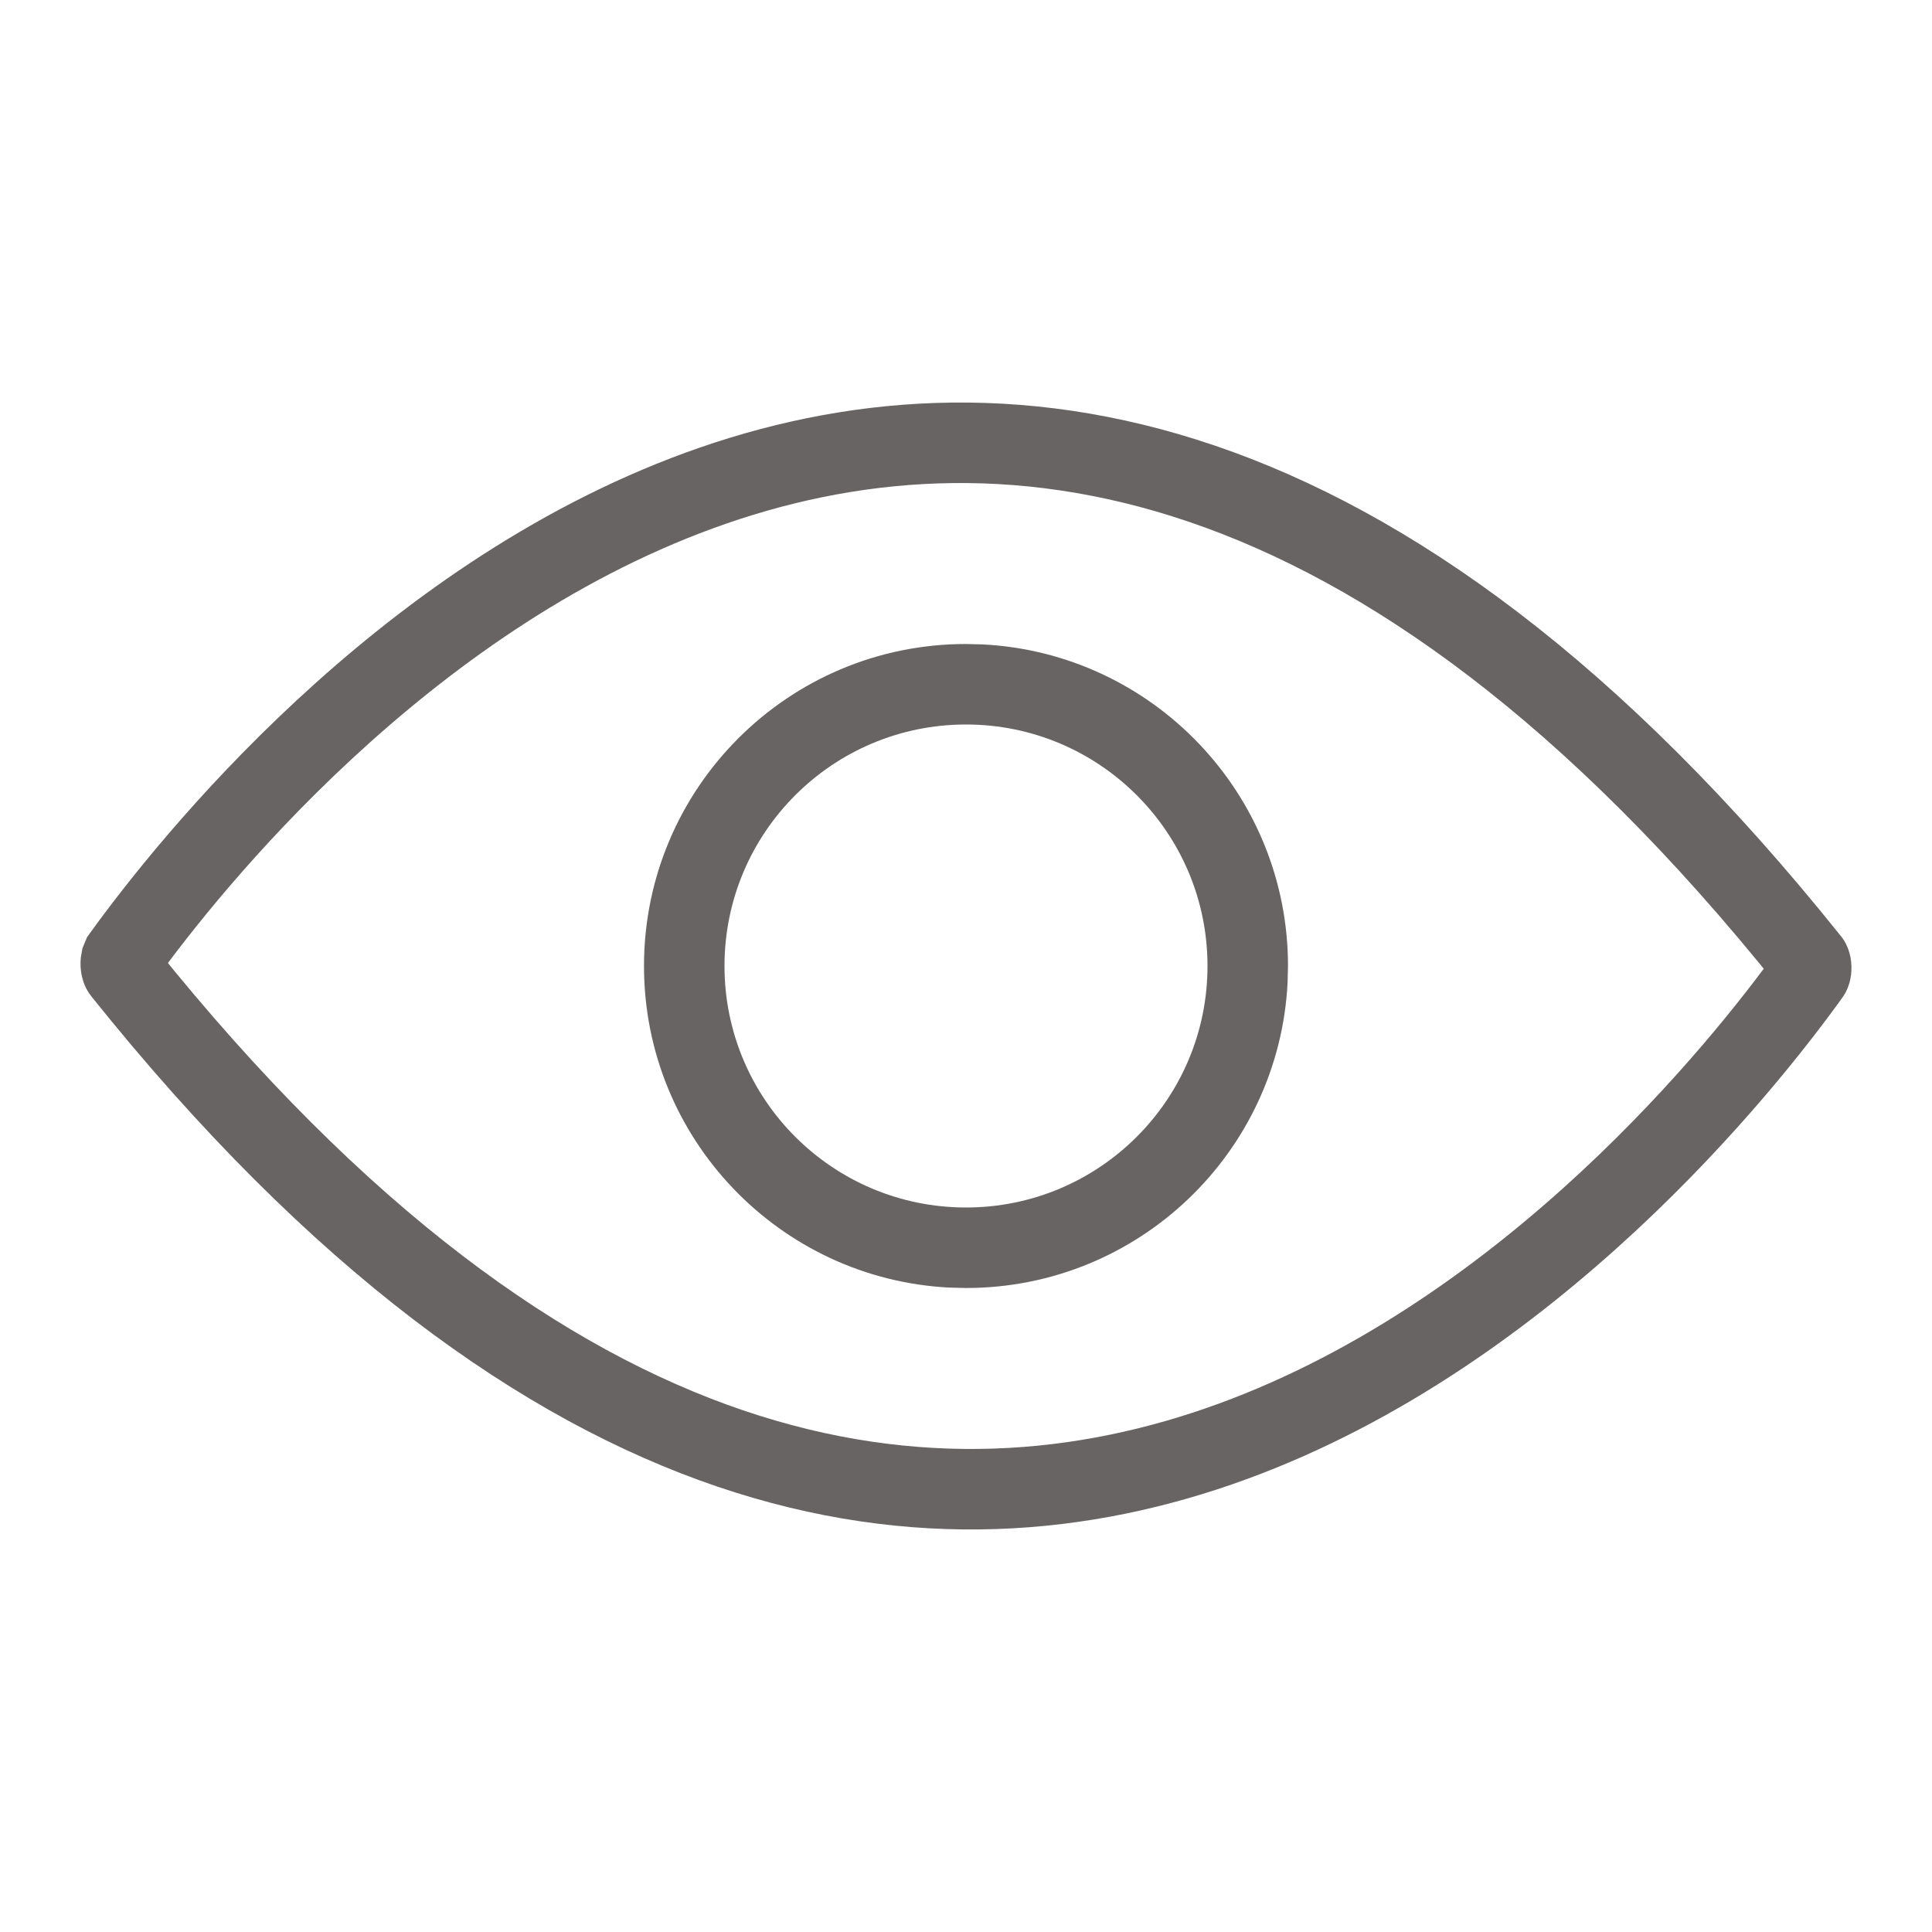
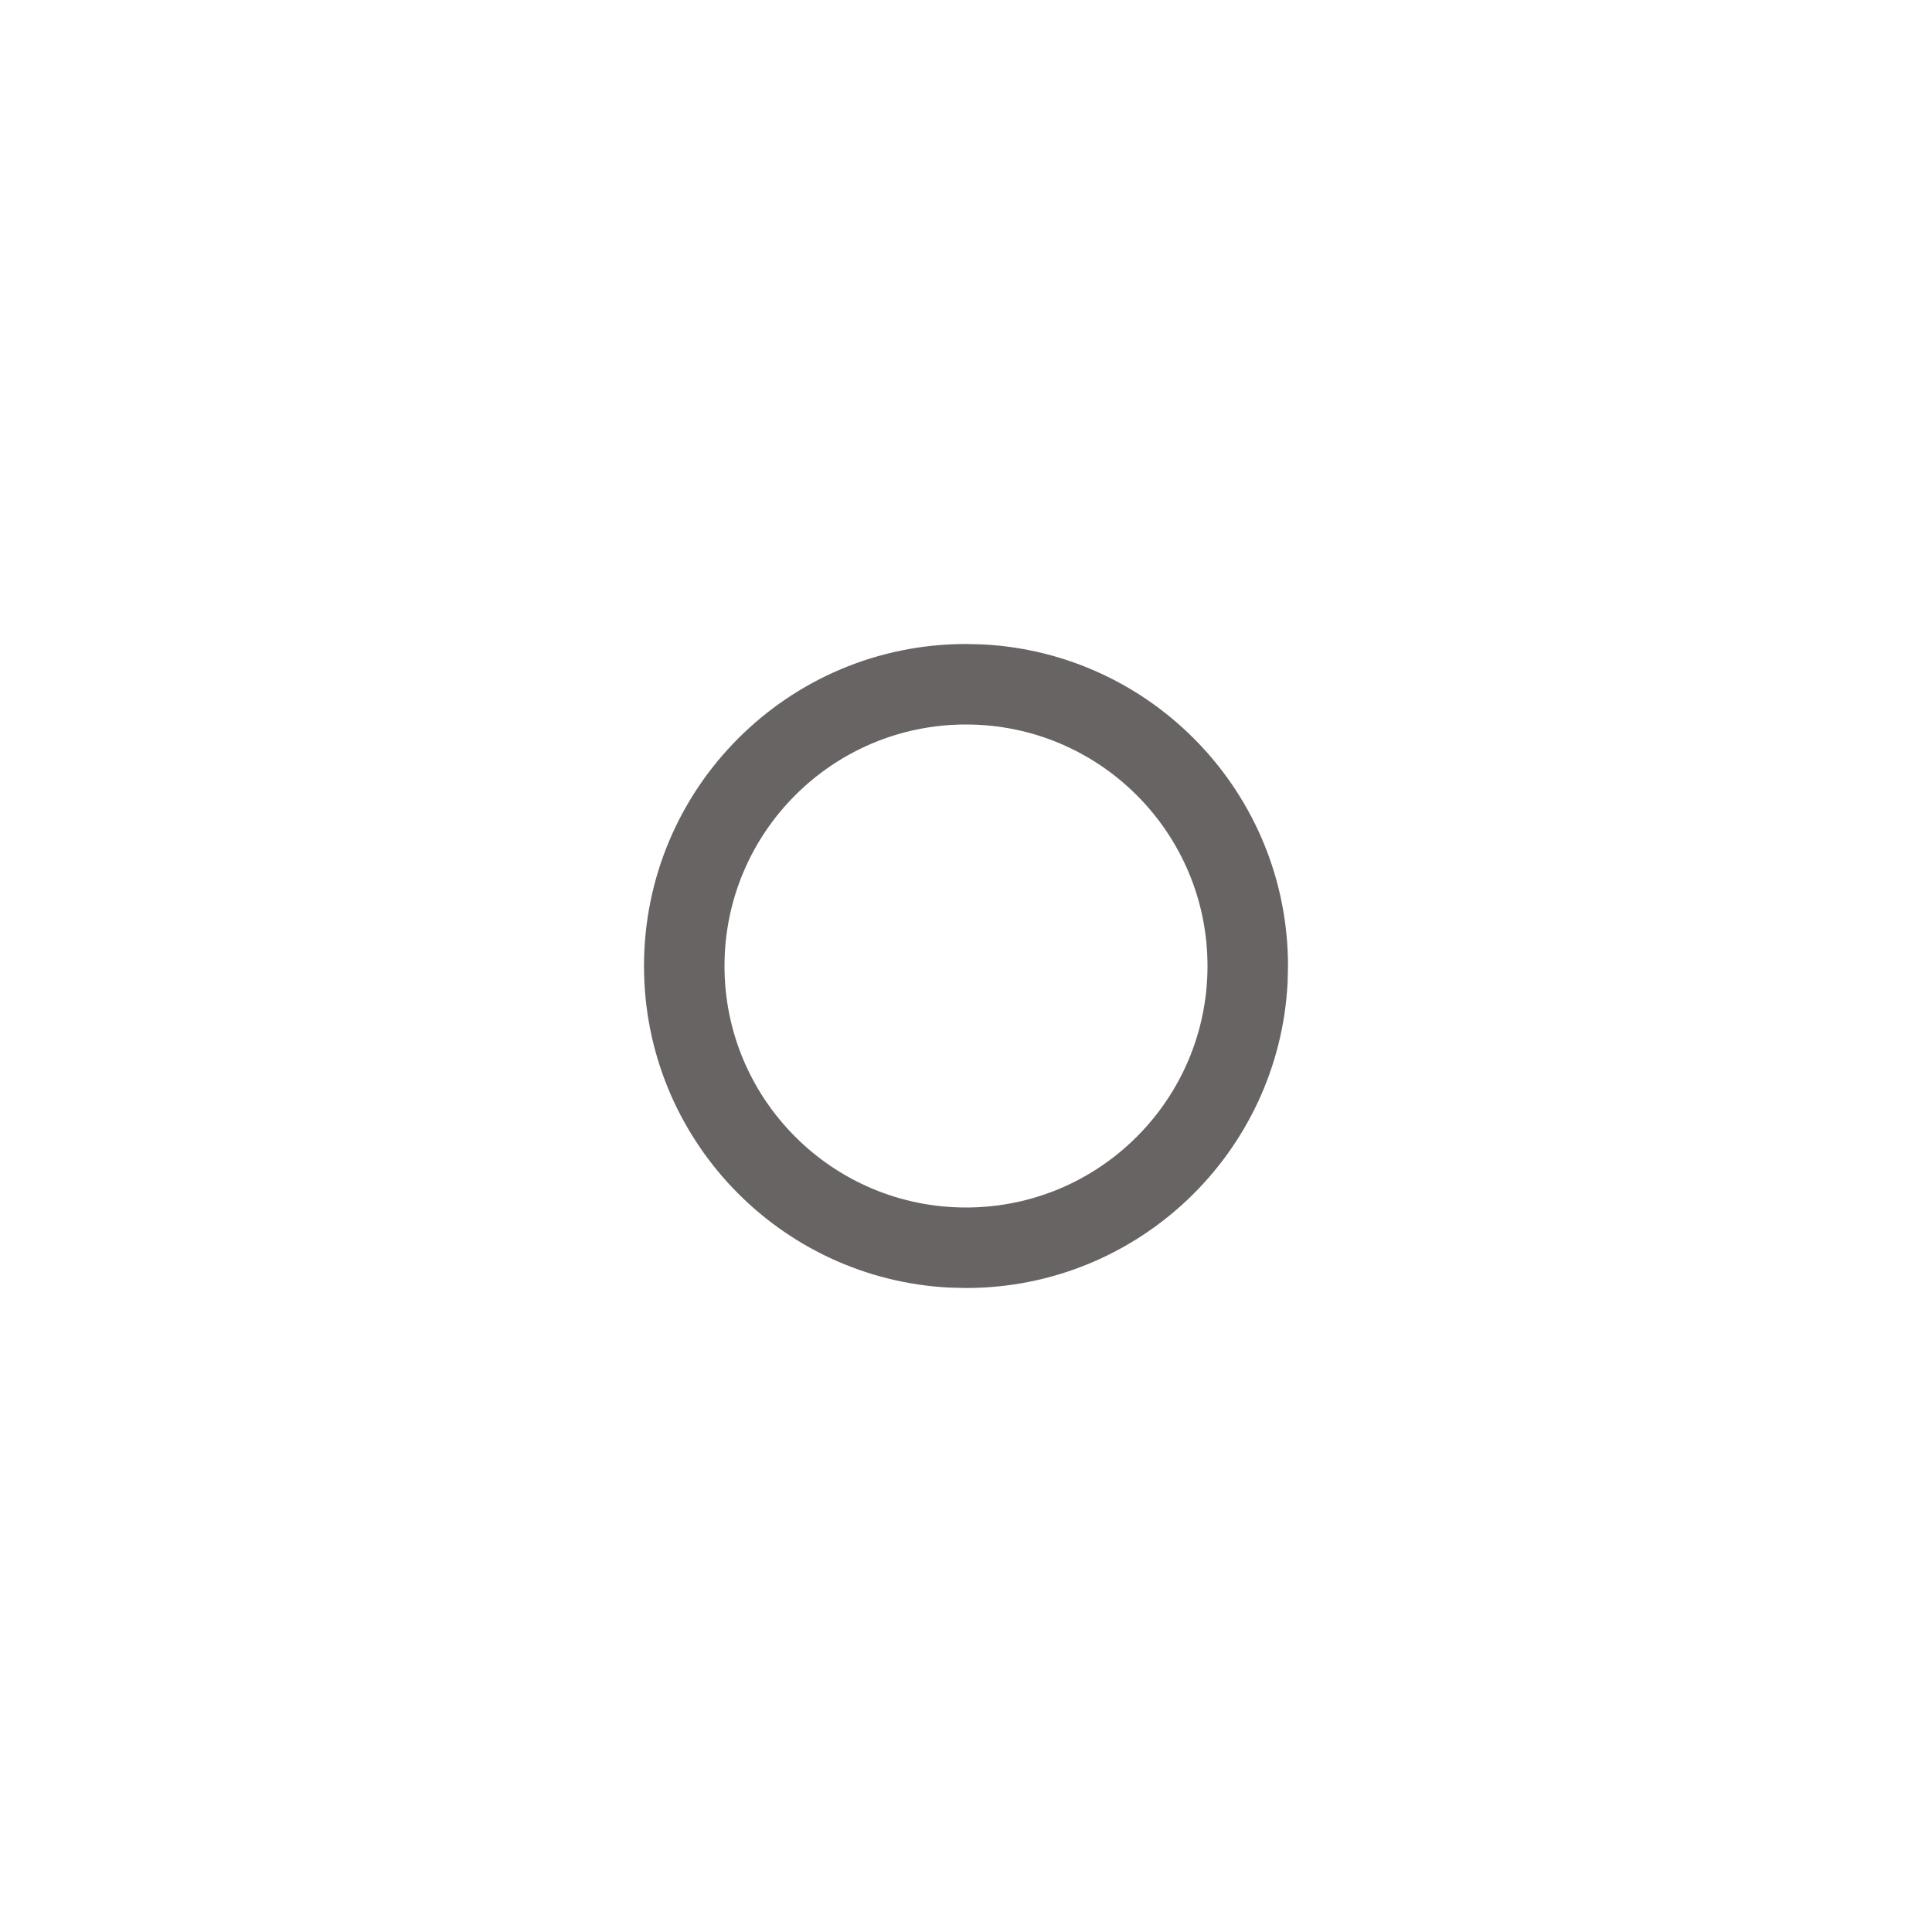
<svg xmlns="http://www.w3.org/2000/svg" width="24" height="24" viewBox="0 0 24 24" fill="none">
  <g opacity="0.8">
-     <path d="M8.687 6.093C10.527 5.421 12.631 5.226 14.931 6.009C17.238 6.794 19.787 8.579 22.481 11.945L22.482 11.946C22.483 11.947 22.487 11.953 22.491 11.965C22.496 11.979 22.5 11.998 22.5 12.019C22.501 12.064 22.488 12.09 22.484 12.096L22.482 12.099C21.66 13.243 19.027 16.547 15.312 17.906C13.471 18.579 11.367 18.774 9.067 17.992C6.762 17.208 4.214 15.425 1.523 12.062C1.503 12.036 1.494 11.975 1.504 11.928L1.521 11.887C2.355 10.732 4.982 7.446 8.687 6.093Z" stroke="#423D3D" stroke-miterlimit="10" />
    <path d="M12.206 8.005C14.319 8.112 16 9.86 16 12L15.995 12.206C15.888 14.319 14.14 16 12 16L11.794 15.995C9.681 15.888 8 14.14 8 12C8 9.791 9.791 8 12 8L12.206 8.005ZM12 9C10.343 9 9 10.343 9 12C9 13.657 10.343 15 12 15C13.657 15 15 13.657 15 12C15 10.343 13.657 9 12 9Z" fill="#423D3D" />
  </g>
</svg>